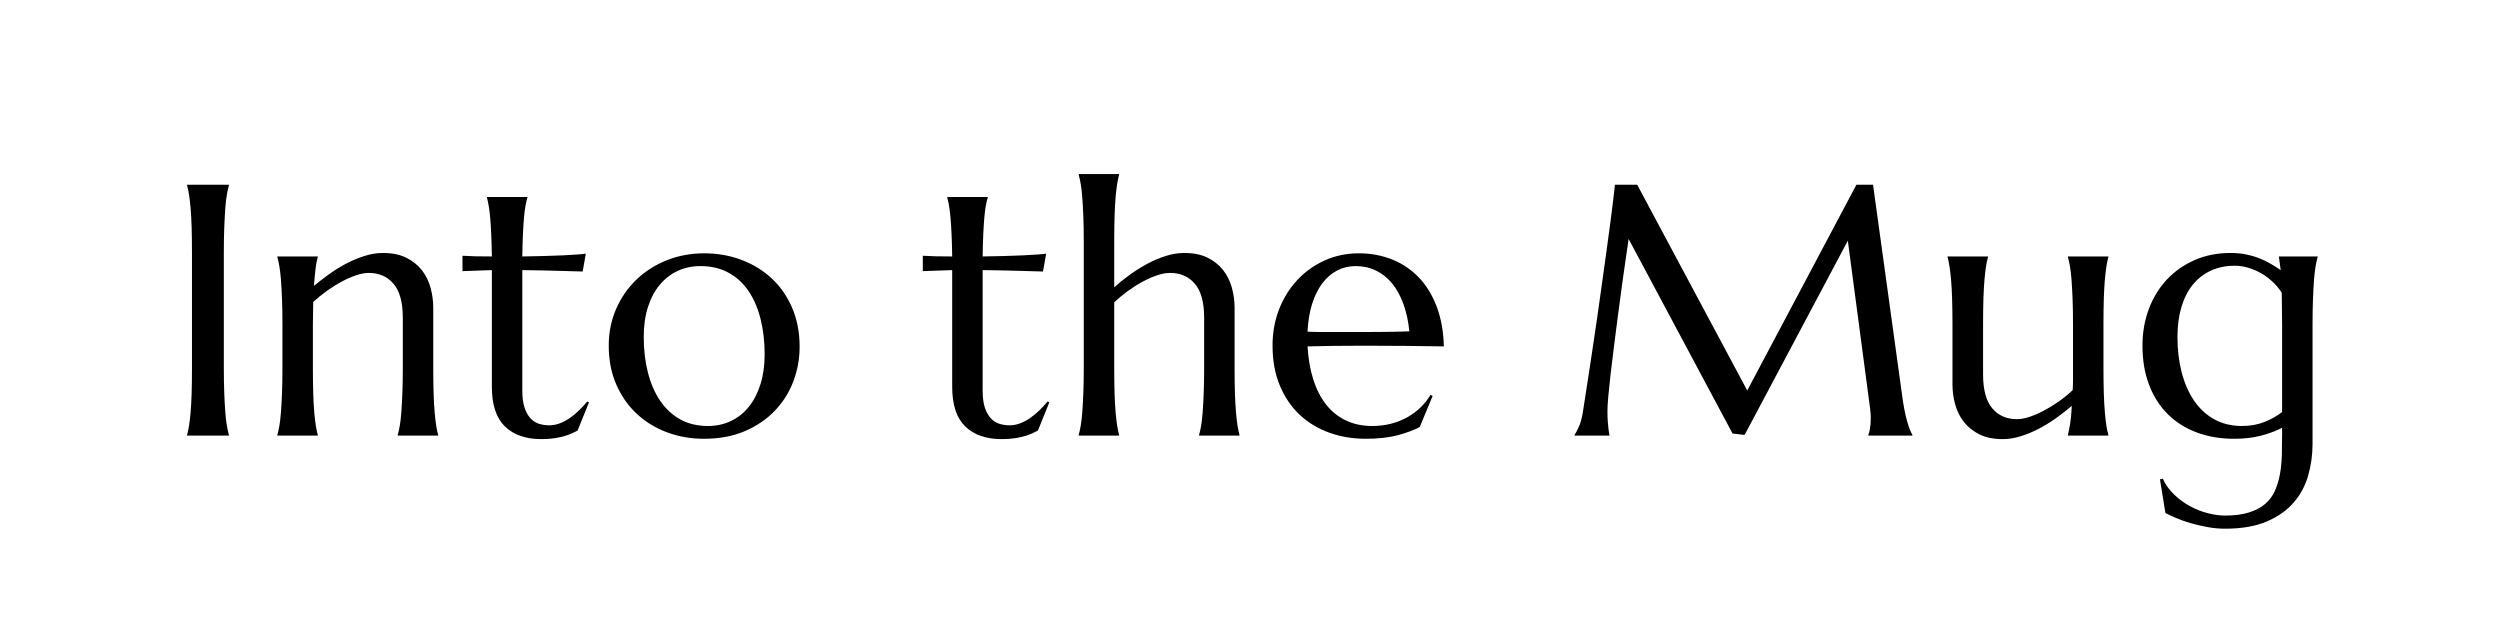
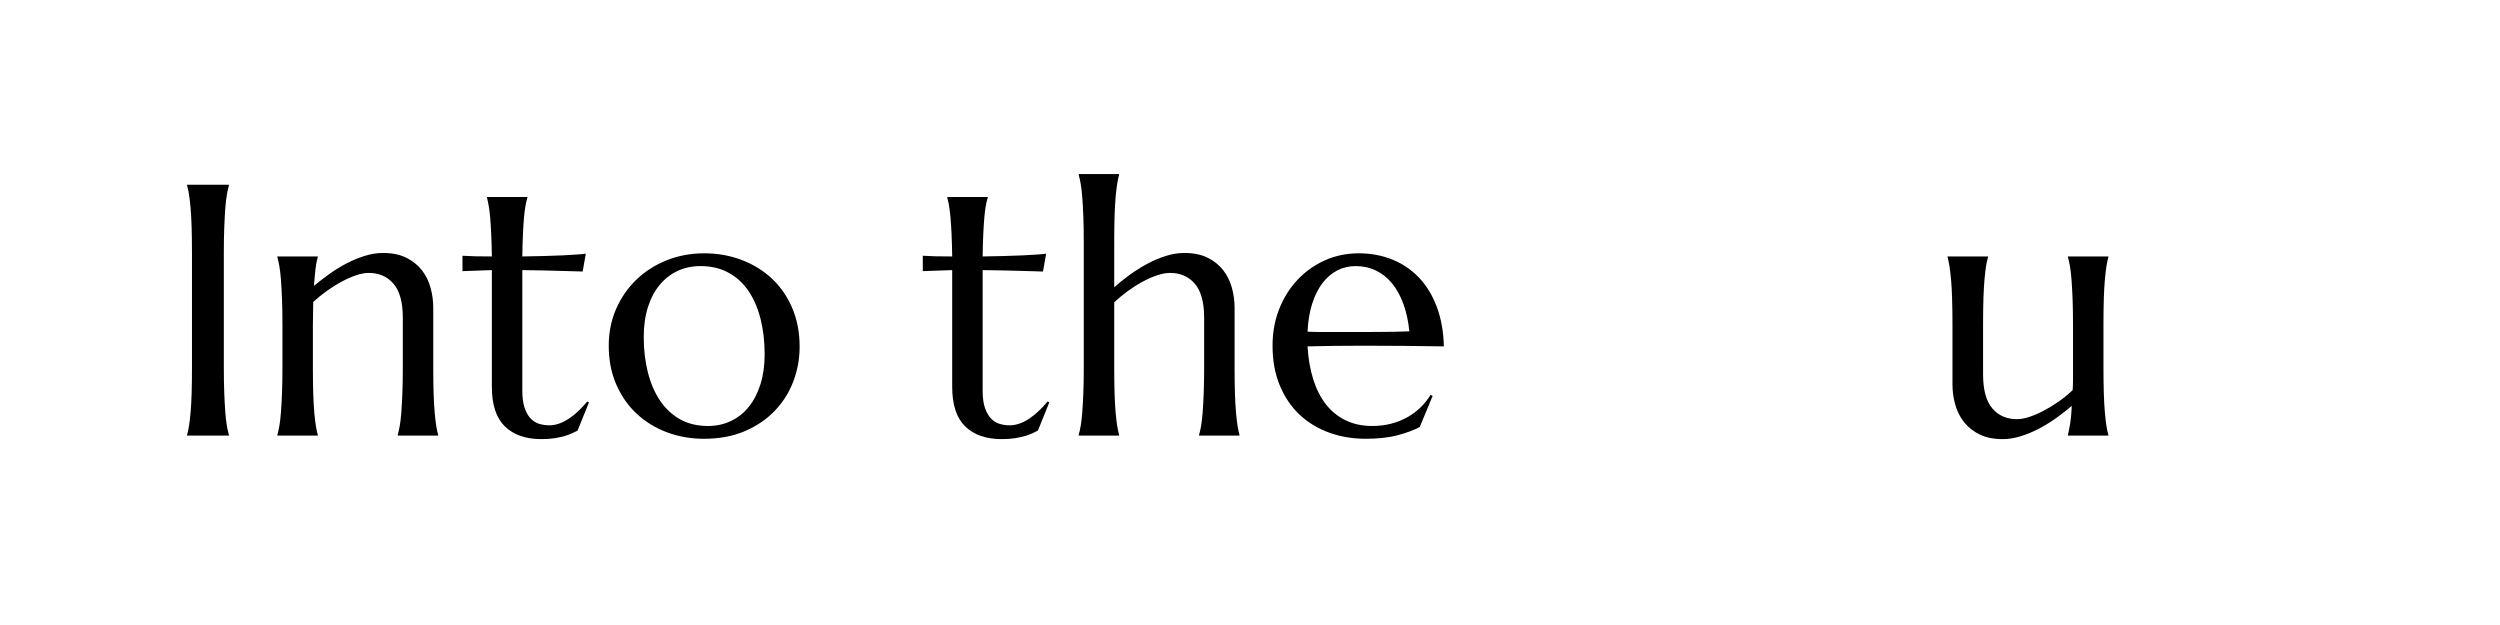
<svg xmlns="http://www.w3.org/2000/svg" version="1.0" preserveAspectRatio="xMidYMid meet" height="500" viewBox="0 0 1500 375" zoomAndPan="magnify" width="2000">
  <defs>
    <g />
  </defs>
-   <rect fill-opacity="1" height="450" y="-37.5" fill="#ffffff" width="1800" x="-150" />
  <rect fill-opacity="1" height="450" y="-37.5" fill="#ffffff" width="1800" x="-150" />
  <g fill-opacity="1" fill="#000000">
    <g transform="translate(96.293, 261.375)">
      <g>
        <path d="M 15.953 -0.422 C 16.379 -1.891 16.766 -3.707 17.109 -5.875 C 17.461 -8.051 17.781 -10.75 18.062 -13.969 C 18.344 -17.188 18.551 -21.016 18.688 -25.453 C 18.82 -29.898 18.891 -35.098 18.891 -41.047 L 18.891 -109.391 C 18.891 -115.336 18.82 -120.531 18.688 -124.969 C 18.551 -129.414 18.344 -133.266 18.062 -136.516 C 17.781 -139.773 17.461 -142.488 17.109 -144.656 C 16.766 -146.832 16.379 -148.656 15.953 -150.125 L 15.953 -150.547 L 41.047 -150.547 L 41.047 -150.125 C 40.629 -148.656 40.227 -146.832 39.844 -144.656 C 39.457 -142.488 39.141 -139.773 38.891 -136.516 C 38.648 -133.266 38.441 -129.414 38.266 -124.969 C 38.086 -120.531 38 -115.336 38 -109.391 L 38 -41.047 C 38 -35.098 38.086 -29.898 38.266 -25.453 C 38.441 -21.016 38.648 -17.188 38.891 -13.969 C 39.141 -10.75 39.457 -8.051 39.844 -5.875 C 40.227 -3.707 40.629 -1.891 41.047 -0.422 L 41.047 0 L 15.953 0 Z M 15.953 -0.422" />
      </g>
    </g>
    <g transform="translate(153.296, 261.375)">
      <g>
        <path d="M 88.391 -70.75 C 88.391 -79.988 86.535 -86.773 82.828 -91.109 C 79.117 -95.453 74.148 -97.625 67.922 -97.625 C 65.68 -97.625 63.16 -97.148 60.359 -96.203 C 57.566 -95.266 54.695 -94.008 51.75 -92.438 C 48.812 -90.863 45.875 -89.023 42.938 -86.922 C 40 -84.828 37.234 -82.586 34.641 -80.203 L 34.438 -66.453 L 34.438 -41.047 C 34.438 -35.098 34.504 -29.898 34.641 -25.453 C 34.785 -21.016 34.992 -17.188 35.266 -13.969 C 35.547 -10.75 35.863 -8.051 36.219 -5.875 C 36.57 -3.707 36.957 -1.891 37.375 -0.422 L 37.375 0 L 13.125 0 L 13.125 -0.422 C 13.539 -1.891 13.941 -3.707 14.328 -5.875 C 14.711 -8.051 15.023 -10.75 15.266 -13.969 C 15.516 -17.188 15.727 -21.016 15.906 -25.453 C 16.082 -29.898 16.172 -35.098 16.172 -41.047 L 16.172 -66.453 C 16.172 -72.398 16.082 -77.594 15.906 -82.031 C 15.727 -86.477 15.516 -90.312 15.266 -93.531 C 15.023 -96.75 14.711 -99.441 14.328 -101.609 C 13.941 -103.785 13.539 -105.609 13.125 -107.078 L 13.125 -107.5 L 37.375 -107.5 L 37.375 -107.078 C 36.812 -105.328 36.375 -103.102 36.062 -100.406 C 35.75 -97.719 35.414 -94.203 35.062 -89.859 C 37.938 -92.242 41.035 -94.625 44.359 -97 C 47.68 -99.383 51.125 -101.504 54.688 -103.359 C 58.258 -105.211 61.898 -106.711 65.609 -107.859 C 69.316 -109.016 72.957 -109.594 76.531 -109.594 C 81.988 -109.594 86.625 -108.648 90.438 -106.766 C 94.25 -104.879 97.363 -102.395 99.781 -99.312 C 102.195 -96.227 103.945 -92.707 105.031 -88.75 C 106.113 -84.801 106.656 -80.797 106.656 -76.734 L 106.656 -41.047 C 106.656 -35.098 106.723 -29.898 106.859 -25.453 C 107.004 -21.016 107.219 -17.188 107.5 -13.969 C 107.781 -10.75 108.094 -8.051 108.438 -5.875 C 108.789 -3.707 109.176 -1.891 109.594 -0.422 L 109.594 0 L 85.344 0 L 85.344 -0.422 C 85.77 -1.891 86.176 -3.707 86.562 -5.875 C 86.945 -8.051 87.258 -10.75 87.5 -13.969 C 87.75 -17.188 87.957 -21.016 88.125 -25.453 C 88.301 -29.898 88.391 -35.098 88.391 -41.047 Z M 88.391 -70.75" />
      </g>
    </g>
    <g transform="translate(275.385, 261.375)">
      <g>
        <path d="M 54.172 -6.188 C 56.266 -6.188 58.344 -6.57 60.406 -7.344 C 62.477 -8.113 64.473 -9.164 66.391 -10.5 C 68.316 -11.832 70.172 -13.352 71.953 -15.062 C 73.742 -16.781 75.41 -18.582 76.953 -20.469 L 78 -19.953 L 71.172 -3.047 C 70.336 -2.629 69.305 -2.117 68.078 -1.516 C 66.859 -0.922 65.391 -0.363 63.672 0.156 C 61.953 0.676 59.938 1.129 57.625 1.516 C 55.32 1.898 52.598 2.094 49.453 2.094 C 40.066 2.094 32.766 -0.441 27.547 -5.516 C 22.336 -10.586 19.734 -18.516 19.734 -29.297 L 19.734 -99.312 L 2.094 -98.688 L 2.094 -107.922 C 4.27 -107.773 6.859 -107.664 9.859 -107.594 C 12.867 -107.531 16.16 -107.5 19.734 -107.5 C 19.66 -112.469 19.535 -116.859 19.359 -120.672 C 19.191 -124.484 18.984 -127.805 18.734 -130.641 C 18.492 -133.484 18.195 -135.883 17.844 -137.844 C 17.5 -139.801 17.148 -141.445 16.797 -142.781 L 16.797 -143.188 L 41.047 -143.188 L 41.047 -142.781 C 40.629 -141.445 40.242 -139.801 39.891 -137.844 C 39.547 -135.883 39.25 -133.504 39 -130.703 C 38.758 -127.898 38.551 -124.594 38.375 -120.781 C 38.195 -116.969 38.07 -112.539 38 -107.5 C 42.406 -107.57 46.723 -107.66 50.953 -107.766 C 55.191 -107.867 59.047 -108.004 62.516 -108.172 C 65.984 -108.348 68.922 -108.523 71.328 -108.703 C 73.742 -108.879 75.336 -109.039 76.109 -109.188 L 74.219 -98.469 C 70.656 -98.539 66.91 -98.645 62.984 -98.781 C 59.629 -98.926 55.781 -99.031 51.438 -99.094 C 47.102 -99.164 42.625 -99.238 38 -99.312 L 38 -27.078 C 38 -22.742 38.473 -19.227 39.422 -16.531 C 40.367 -13.844 41.594 -11.727 43.094 -10.188 C 44.602 -8.645 46.316 -7.594 48.234 -7.031 C 50.16 -6.469 52.141 -6.188 54.172 -6.188 Z M 54.172 -6.188" />
      </g>
    </g>
    <g transform="translate(357.898, 261.375)">
      <g>
        <path d="M 7.344 -53.953 C 7.344 -61.867 8.812 -69.203 11.75 -75.953 C 14.695 -82.703 18.738 -88.562 23.875 -93.531 C 29.02 -98.5 35.094 -102.383 42.094 -105.188 C 49.094 -107.988 56.617 -109.391 64.672 -109.391 C 72.578 -109.391 80.008 -108.078 86.969 -105.453 C 93.938 -102.828 100.008 -99.098 105.188 -94.266 C 110.363 -89.441 114.438 -83.566 117.406 -76.641 C 120.383 -69.711 121.875 -61.941 121.875 -53.328 C 121.875 -46.117 120.613 -39.191 118.094 -32.547 C 115.582 -25.898 111.875 -20.02 106.969 -14.906 C 102.07 -9.801 96.07 -5.723 88.969 -2.672 C 81.863 0.367 73.691 1.891 64.453 1.891 C 56.617 1.891 49.238 0.598 42.312 -1.984 C 35.383 -4.578 29.328 -8.285 24.141 -13.109 C 18.961 -17.941 14.867 -23.805 11.859 -30.703 C 8.848 -37.598 7.344 -45.348 7.344 -53.953 Z M 66.875 -5.781 C 71.844 -5.781 76.406 -6.758 80.562 -8.719 C 84.727 -10.676 88.316 -13.508 91.328 -17.219 C 94.336 -20.926 96.68 -25.438 98.359 -30.75 C 100.047 -36.07 100.891 -42.094 100.891 -48.812 C 100.891 -56.375 100.082 -63.391 98.469 -69.859 C 96.863 -76.336 94.469 -81.938 91.281 -86.656 C 88.094 -91.383 84.082 -95.078 79.25 -97.734 C 74.426 -100.391 68.797 -101.719 62.359 -101.719 C 57.391 -101.719 52.836 -100.754 48.703 -98.828 C 44.578 -96.91 40.992 -94.129 37.953 -90.484 C 34.91 -86.848 32.547 -82.391 30.859 -77.109 C 29.18 -71.828 28.344 -65.828 28.344 -59.109 C 28.344 -51.547 29.164 -44.508 30.812 -38 C 32.457 -31.488 34.891 -25.836 38.109 -21.047 C 41.328 -16.254 45.332 -12.508 50.125 -9.812 C 54.914 -7.125 60.5 -5.781 66.875 -5.781 Z M 66.875 -5.781" />
      </g>
    </g>
    <g transform="translate(487.126, 261.375)">
      <g />
    </g>
    <g transform="translate(551.583, 261.375)">
      <g>
        <path d="M 54.172 -6.188 C 56.266 -6.188 58.344 -6.57 60.406 -7.344 C 62.477 -8.113 64.473 -9.164 66.391 -10.5 C 68.316 -11.832 70.172 -13.352 71.953 -15.062 C 73.742 -16.781 75.41 -18.582 76.953 -20.469 L 78 -19.953 L 71.172 -3.047 C 70.336 -2.629 69.305 -2.117 68.078 -1.516 C 66.859 -0.922 65.391 -0.363 63.672 0.156 C 61.953 0.676 59.938 1.129 57.625 1.516 C 55.32 1.898 52.598 2.094 49.453 2.094 C 40.066 2.094 32.766 -0.441 27.547 -5.516 C 22.336 -10.586 19.734 -18.516 19.734 -29.297 L 19.734 -99.312 L 2.094 -98.688 L 2.094 -107.922 C 4.27 -107.773 6.859 -107.664 9.859 -107.594 C 12.867 -107.531 16.16 -107.5 19.734 -107.5 C 19.66 -112.469 19.535 -116.859 19.359 -120.672 C 19.191 -124.484 18.984 -127.805 18.734 -130.641 C 18.492 -133.484 18.195 -135.883 17.844 -137.844 C 17.5 -139.801 17.148 -141.445 16.797 -142.781 L 16.797 -143.188 L 41.047 -143.188 L 41.047 -142.781 C 40.629 -141.445 40.242 -139.801 39.891 -137.844 C 39.547 -135.883 39.25 -133.504 39 -130.703 C 38.758 -127.898 38.551 -124.594 38.375 -120.781 C 38.195 -116.969 38.07 -112.539 38 -107.5 C 42.406 -107.57 46.723 -107.66 50.953 -107.766 C 55.191 -107.867 59.047 -108.004 62.516 -108.172 C 65.984 -108.348 68.922 -108.523 71.328 -108.703 C 73.742 -108.879 75.336 -109.039 76.109 -109.188 L 74.219 -98.469 C 70.656 -98.539 66.91 -98.645 62.984 -98.781 C 59.629 -98.926 55.781 -99.031 51.438 -99.094 C 47.102 -99.164 42.625 -99.238 38 -99.312 L 38 -27.078 C 38 -22.742 38.473 -19.227 39.422 -16.531 C 40.367 -13.844 41.594 -11.727 43.094 -10.188 C 44.602 -8.645 46.316 -7.594 48.234 -7.031 C 50.16 -6.469 52.141 -6.188 54.172 -6.188 Z M 54.172 -6.188" />
      </g>
    </g>
    <g transform="translate(634.095, 261.375)">
      <g>
        <path d="M 88.391 -70.75 C 88.391 -79.988 86.535 -86.773 82.828 -91.109 C 79.117 -95.453 74.148 -97.625 67.922 -97.625 C 65.609 -97.625 63.035 -97.148 60.203 -96.203 C 57.367 -95.266 54.461 -93.988 51.484 -92.375 C 48.516 -90.77 45.562 -88.898 42.625 -86.766 C 39.688 -84.629 36.957 -82.375 34.438 -80 L 34.438 -41.047 C 34.438 -35.098 34.504 -29.898 34.641 -25.453 C 34.785 -21.016 34.992 -17.188 35.266 -13.969 C 35.547 -10.75 35.863 -8.051 36.219 -5.875 C 36.57 -3.707 36.957 -1.891 37.375 -0.422 L 37.375 0 L 13.125 0 L 13.125 -0.422 C 13.539 -1.891 13.941 -3.707 14.328 -5.875 C 14.711 -8.051 15.023 -10.75 15.266 -13.969 C 15.516 -17.188 15.727 -21.016 15.906 -25.453 C 16.082 -29.898 16.172 -35.098 16.172 -41.047 L 16.172 -115.906 C 16.172 -121.852 16.082 -127.047 15.906 -131.484 C 15.727 -135.93 15.516 -139.766 15.266 -142.984 C 15.023 -146.203 14.711 -148.895 14.328 -151.062 C 13.941 -153.238 13.539 -155.062 13.125 -156.531 L 13.125 -156.953 L 37.375 -156.953 L 37.375 -156.531 C 36.957 -155.062 36.57 -153.238 36.219 -151.062 C 35.863 -148.895 35.547 -146.203 35.266 -142.984 C 34.992 -139.766 34.785 -135.93 34.641 -131.484 C 34.504 -127.047 34.438 -121.852 34.438 -115.906 L 34.438 -89.031 C 37.238 -91.539 40.332 -94.02 43.719 -96.469 C 47.113 -98.926 50.629 -101.133 54.266 -103.094 C 57.91 -105.051 61.625 -106.625 65.406 -107.812 C 69.188 -109 72.895 -109.594 76.531 -109.594 C 81.988 -109.594 86.625 -108.648 90.438 -106.766 C 94.25 -104.879 97.363 -102.395 99.781 -99.312 C 102.195 -96.227 103.945 -92.707 105.031 -88.75 C 106.113 -84.801 106.656 -80.797 106.656 -76.734 L 106.656 -41.047 C 106.656 -35.098 106.723 -29.898 106.859 -25.453 C 107.004 -21.016 107.219 -17.188 107.5 -13.969 C 107.781 -10.75 108.094 -8.051 108.438 -5.875 C 108.789 -3.707 109.176 -1.891 109.594 -0.422 L 109.594 0 L 85.344 0 L 85.344 -0.422 C 85.77 -1.891 86.176 -3.707 86.562 -5.875 C 86.945 -8.051 87.258 -10.75 87.5 -13.969 C 87.75 -17.188 87.957 -21.016 88.125 -25.453 C 88.301 -29.898 88.391 -35.098 88.391 -41.047 Z M 88.391 -70.75" />
      </g>
    </g>
    <g transform="translate(756.185, 261.375)">
      <g>
        <path d="M 63.203 1.891 C 55.43 1.891 48.148 0.664 41.359 -1.781 C 34.566 -4.227 28.648 -7.812 23.609 -12.531 C 18.578 -17.258 14.609 -23.102 11.703 -30.062 C 8.797 -37.031 7.344 -44.992 7.344 -53.953 C 7.344 -61.867 8.672 -69.203 11.328 -75.953 C 13.992 -82.703 17.672 -88.562 22.359 -93.531 C 27.047 -98.5 32.52 -102.383 38.781 -105.188 C 45.051 -107.988 51.828 -109.391 59.109 -109.391 C 66.316 -109.391 73 -108.145 79.156 -105.656 C 85.312 -103.176 90.645 -99.57 95.156 -94.844 C 99.676 -90.125 103.25 -84.281 105.875 -77.312 C 108.5 -70.352 109.914 -62.43 110.125 -53.547 C 102.219 -53.68 94.305 -53.781 86.391 -53.844 C 78.484 -53.914 70.266 -53.953 61.734 -53.953 C 55.641 -53.953 49.707 -53.914 43.938 -53.844 C 38.164 -53.781 32.969 -53.68 28.344 -53.547 C 28.758 -46.266 29.895 -39.68 31.75 -33.797 C 33.602 -27.922 36.156 -22.898 39.406 -18.734 C 42.664 -14.578 46.625 -11.379 51.281 -9.141 C 55.938 -6.898 61.203 -5.781 67.078 -5.781 C 71.141 -5.781 74.973 -6.25 78.578 -7.188 C 82.18 -8.133 85.453 -9.445 88.391 -11.125 C 91.328 -12.801 93.953 -14.773 96.266 -17.047 C 98.578 -19.328 100.535 -21.797 102.141 -24.453 L 103.406 -23.828 L 95.641 -5.141 C 91.859 -3.18 87.344 -1.52 82.094 -0.156 C 76.844 1.207 70.547 1.891 63.203 1.891 Z M 49.234 -62.156 C 56.234 -62.156 63.25 -62.172 70.281 -62.203 C 77.312 -62.234 83.695 -62.352 89.438 -62.562 C 88.812 -68.656 87.625 -74.113 85.875 -78.938 C 84.125 -83.77 81.883 -87.863 79.156 -91.219 C 76.426 -94.582 73.207 -97.172 69.5 -98.984 C 65.789 -100.805 61.695 -101.719 57.219 -101.719 C 53.156 -101.719 49.426 -100.828 46.031 -99.047 C 42.633 -97.266 39.676 -94.691 37.156 -91.328 C 34.645 -87.973 32.617 -83.863 31.078 -79 C 29.535 -74.133 28.625 -68.586 28.344 -62.359 C 31.488 -62.223 34.812 -62.156 38.312 -62.156 C 41.812 -62.156 45.453 -62.156 49.234 -62.156 Z M 49.234 -62.156" />
      </g>
    </g>
    <g transform="translate(872.71, 261.375)">
      <g />
    </g>
    <g transform="translate(937.167, 261.375)">
      <g>
-         <path d="M 7.562 -0.422 C 8.332 -1.535 9.207 -3.195 10.188 -5.406 C 11.164 -7.613 11.938 -10.395 12.5 -13.75 C 13.258 -18.645 14.113 -24.156 15.062 -30.281 C 16.008 -36.406 16.988 -42.828 18 -49.547 C 19.02 -56.266 20.035 -63.141 21.047 -70.172 C 22.066 -77.211 23.047 -84.145 23.984 -90.969 C 24.93 -97.789 25.844 -104.367 26.719 -110.703 C 27.594 -117.035 28.379 -122.828 29.078 -128.078 C 29.773 -133.328 30.352 -137.895 30.812 -141.781 C 31.27 -145.664 31.602 -148.586 31.812 -150.547 L 45.141 -150.547 L 111.172 -27.078 L 176.688 -150.547 L 186.656 -150.547 L 203.875 -25.828 C 204.363 -21.91 204.883 -18.551 205.438 -15.75 C 206 -12.945 206.562 -10.547 207.125 -8.547 C 207.688 -6.555 208.227 -4.914 208.75 -3.625 C 209.281 -2.332 209.789 -1.266 210.281 -0.422 L 210.281 0 L 183.828 0 L 183.828 -0.422 C 184.172 -1.191 184.5 -2.453 184.812 -4.203 C 185.133 -5.953 185.297 -8.051 185.297 -10.5 C 185.297 -11.406 185.258 -12.332 185.188 -13.281 C 185.113 -14.227 185.008 -15.258 184.875 -16.375 L 171.531 -116.953 L 109.594 -0.422 L 102.359 -1.266 L 40 -118 C 37.551 -101.414 35.414 -86.086 33.594 -72.016 C 32.82 -65.992 32.051 -59.988 31.281 -54 C 30.508 -48.02 29.828 -42.441 29.234 -37.266 C 28.641 -32.086 28.164 -27.52 27.812 -23.562 C 27.469 -19.613 27.297 -16.691 27.297 -14.797 C 27.297 -12.422 27.363 -10.32 27.5 -8.5 C 27.645 -6.688 27.785 -5.148 27.922 -3.891 C 28.129 -2.422 28.344 -1.125 28.562 0 L 7.562 0 Z M 7.562 -0.422" />
-       </g>
+         </g>
    </g>
    <g transform="translate(1156.046, 261.375)">
      <g>
        <path d="M 33.797 -36.75 C 33.797 -27.508 35.633 -20.719 39.312 -16.375 C 42.988 -12.039 47.941 -9.875 54.172 -9.875 C 56.41 -9.875 58.926 -10.344 61.719 -11.281 C 64.52 -12.227 67.406 -13.488 70.375 -15.062 C 73.352 -16.633 76.332 -18.469 79.312 -20.562 C 82.289 -22.664 85.035 -24.91 87.547 -27.297 C 87.691 -29.328 87.766 -31.477 87.766 -33.75 C 87.766 -36.02 87.766 -38.453 87.766 -41.047 L 87.766 -66.453 C 87.766 -72.398 87.676 -77.594 87.5 -82.031 C 87.32 -86.477 87.109 -90.312 86.859 -93.531 C 86.617 -96.75 86.305 -99.441 85.922 -101.609 C 85.535 -103.785 85.133 -105.609 84.719 -107.078 L 84.719 -107.5 L 108.969 -107.5 L 108.969 -107.078 C 108.551 -105.609 108.164 -103.785 107.812 -101.609 C 107.469 -99.441 107.156 -96.75 106.875 -93.531 C 106.594 -90.312 106.379 -86.477 106.234 -82.031 C 106.098 -77.594 106.031 -72.398 106.031 -66.453 L 106.031 -41.047 C 106.031 -35.098 106.098 -29.898 106.234 -25.453 C 106.379 -21.016 106.594 -17.188 106.875 -13.969 C 107.156 -10.75 107.469 -8.051 107.812 -5.875 C 108.164 -3.707 108.551 -1.891 108.969 -0.422 L 108.969 0 L 84.719 0 L 84.719 -0.422 C 85.133 -2.172 85.57 -4.41 86.031 -7.141 C 86.488 -9.867 86.82 -13.438 87.031 -17.844 C 84.156 -15.395 81.055 -12.977 77.734 -10.594 C 74.41 -8.219 70.945 -6.082 67.344 -4.188 C 63.738 -2.301 60.098 -0.785 56.422 0.359 C 52.754 1.516 49.133 2.094 45.562 2.094 C 40.102 2.094 35.469 1.148 31.656 -0.734 C 27.844 -2.617 24.727 -5.102 22.312 -8.188 C 19.895 -11.27 18.145 -14.77 17.062 -18.688 C 15.977 -22.602 15.438 -26.629 15.438 -30.766 L 15.438 -66.453 C 15.438 -72.398 15.363 -77.594 15.219 -82.031 C 15.082 -86.477 14.875 -90.312 14.594 -93.531 C 14.312 -96.75 13.992 -99.441 13.641 -101.609 C 13.297 -103.785 12.914 -105.609 12.5 -107.078 L 12.5 -107.5 L 36.75 -107.5 L 36.75 -107.078 C 36.32 -105.609 35.93 -103.785 35.578 -101.609 C 35.234 -99.441 34.922 -96.75 34.641 -93.531 C 34.359 -90.312 34.145 -86.477 34 -82.031 C 33.863 -77.594 33.797 -72.398 33.797 -66.453 Z M 33.797 -36.75" />
      </g>
    </g>
    <g transform="translate(1278.136, 261.375)">
      <g>
-         <path d="M 56.797 47.969 C 62.461 47.969 67.254 47.352 71.172 46.125 C 75.098 44.906 78.336 43.211 80.891 41.047 C 83.441 38.879 85.398 36.27 86.766 33.219 C 88.129 30.176 89.145 26.832 89.812 23.188 C 90.477 19.551 90.863 15.672 90.969 11.547 C 91.07 7.422 91.125 3.148 91.125 -1.266 L 91.125 -4.719 C 87.695 -2.906 83.566 -1.348 78.734 -0.047 C 73.898 1.242 68.441 1.891 62.359 1.891 C 54.023 1.891 46.461 0.598 39.672 -1.984 C 32.891 -4.578 27.102 -8.285 22.312 -13.109 C 17.52 -17.941 13.828 -23.805 11.234 -30.703 C 8.641 -37.598 7.344 -45.348 7.344 -53.953 C 7.344 -61.867 8.617 -69.219 11.172 -76 C 13.734 -82.789 17.336 -88.672 21.984 -93.641 C 26.641 -98.609 32.203 -102.508 38.672 -105.344 C 45.148 -108.176 52.312 -109.594 60.156 -109.594 C 63.508 -109.594 66.586 -109.312 69.391 -108.75 C 72.191 -108.195 74.797 -107.445 77.203 -106.5 C 79.617 -105.551 81.895 -104.461 84.031 -103.234 C 86.164 -102.016 88.25 -100.707 90.281 -99.312 L 89.234 -107.078 L 89.234 -107.5 L 112.438 -107.5 L 112.438 -107.078 C 112.008 -105.609 111.602 -103.785 111.219 -101.609 C 110.844 -99.441 110.531 -96.75 110.281 -93.531 C 110.039 -90.312 109.832 -86.477 109.656 -82.031 C 109.477 -77.594 109.391 -72.398 109.391 -66.453 L 109.391 4.938 C 109.391 11.375 108.531 17.656 106.812 23.781 C 105.102 29.906 102.203 35.344 98.109 40.094 C 94.016 44.852 88.609 48.664 81.891 51.531 C 75.172 54.406 66.805 55.844 56.797 55.844 C 53.297 55.844 49.758 55.508 46.188 54.844 C 42.625 54.188 39.227 53.383 36 52.438 C 32.781 51.488 29.875 50.453 27.281 49.328 C 24.695 48.211 22.633 47.238 21.094 46.406 L 17.844 26.25 L 19.531 25.828 C 21.207 29.461 23.5 32.66 26.406 35.422 C 29.312 38.191 32.477 40.504 35.906 42.359 C 39.332 44.211 42.883 45.609 46.562 46.547 C 50.238 47.492 53.648 47.969 56.797 47.969 Z M 67.078 -5.781 C 72.117 -5.781 76.688 -6.617 80.781 -8.297 C 84.875 -9.973 88.32 -11.93 91.125 -14.172 L 91.125 -66.453 C 91.125 -70.367 91.086 -73.922 91.016 -77.109 C 90.941 -80.297 90.906 -83.18 90.906 -85.766 C 89.227 -88.359 87.285 -90.648 85.078 -92.641 C 82.879 -94.641 80.535 -96.32 78.047 -97.688 C 75.566 -99.051 73.031 -100.098 70.438 -100.828 C 67.852 -101.566 65.301 -101.938 62.781 -101.938 C 57.457 -101.938 52.66 -100.957 48.391 -99 C 44.129 -97.039 40.508 -94.223 37.531 -90.547 C 34.551 -86.867 32.273 -82.391 30.703 -77.109 C 29.129 -71.828 28.344 -65.828 28.344 -59.109 C 28.344 -51.547 29.18 -44.508 30.859 -38 C 32.547 -31.488 35.016 -25.836 38.266 -21.047 C 41.516 -16.254 45.555 -12.508 50.391 -9.812 C 55.223 -7.125 60.785 -5.781 67.078 -5.781 Z M 67.078 -5.781" />
-       </g>
+         </g>
    </g>
  </g>
</svg>